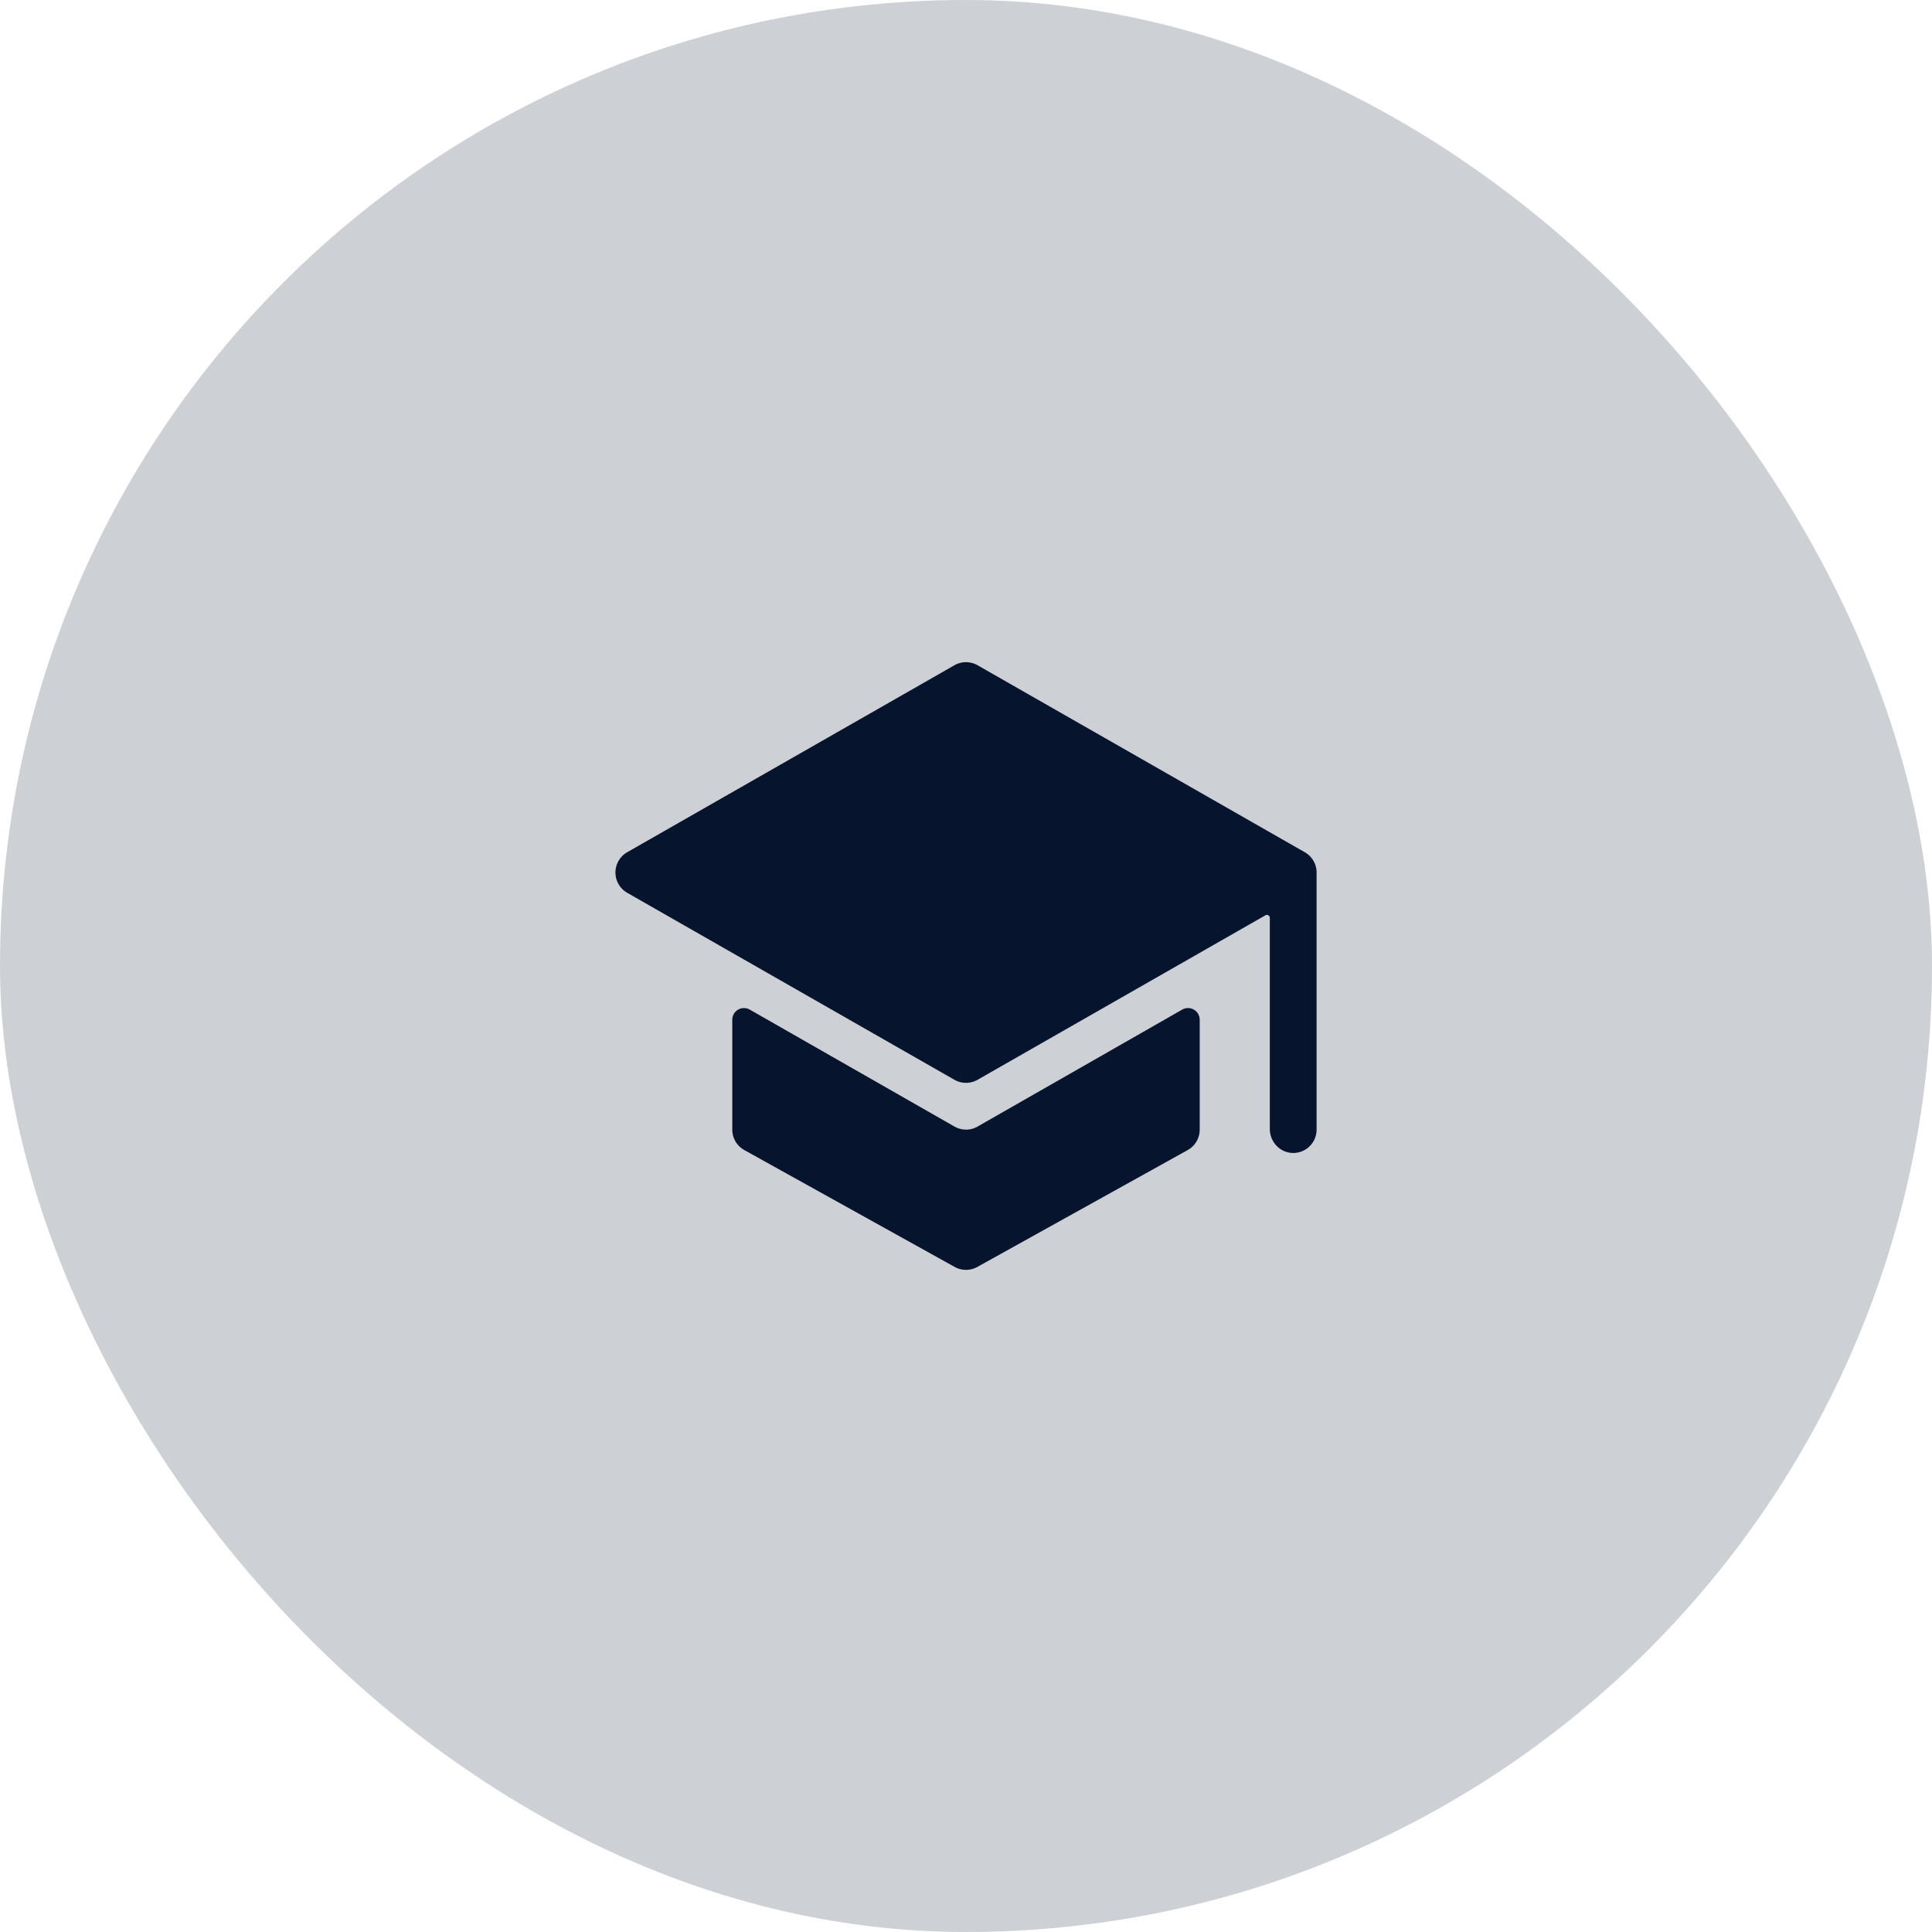
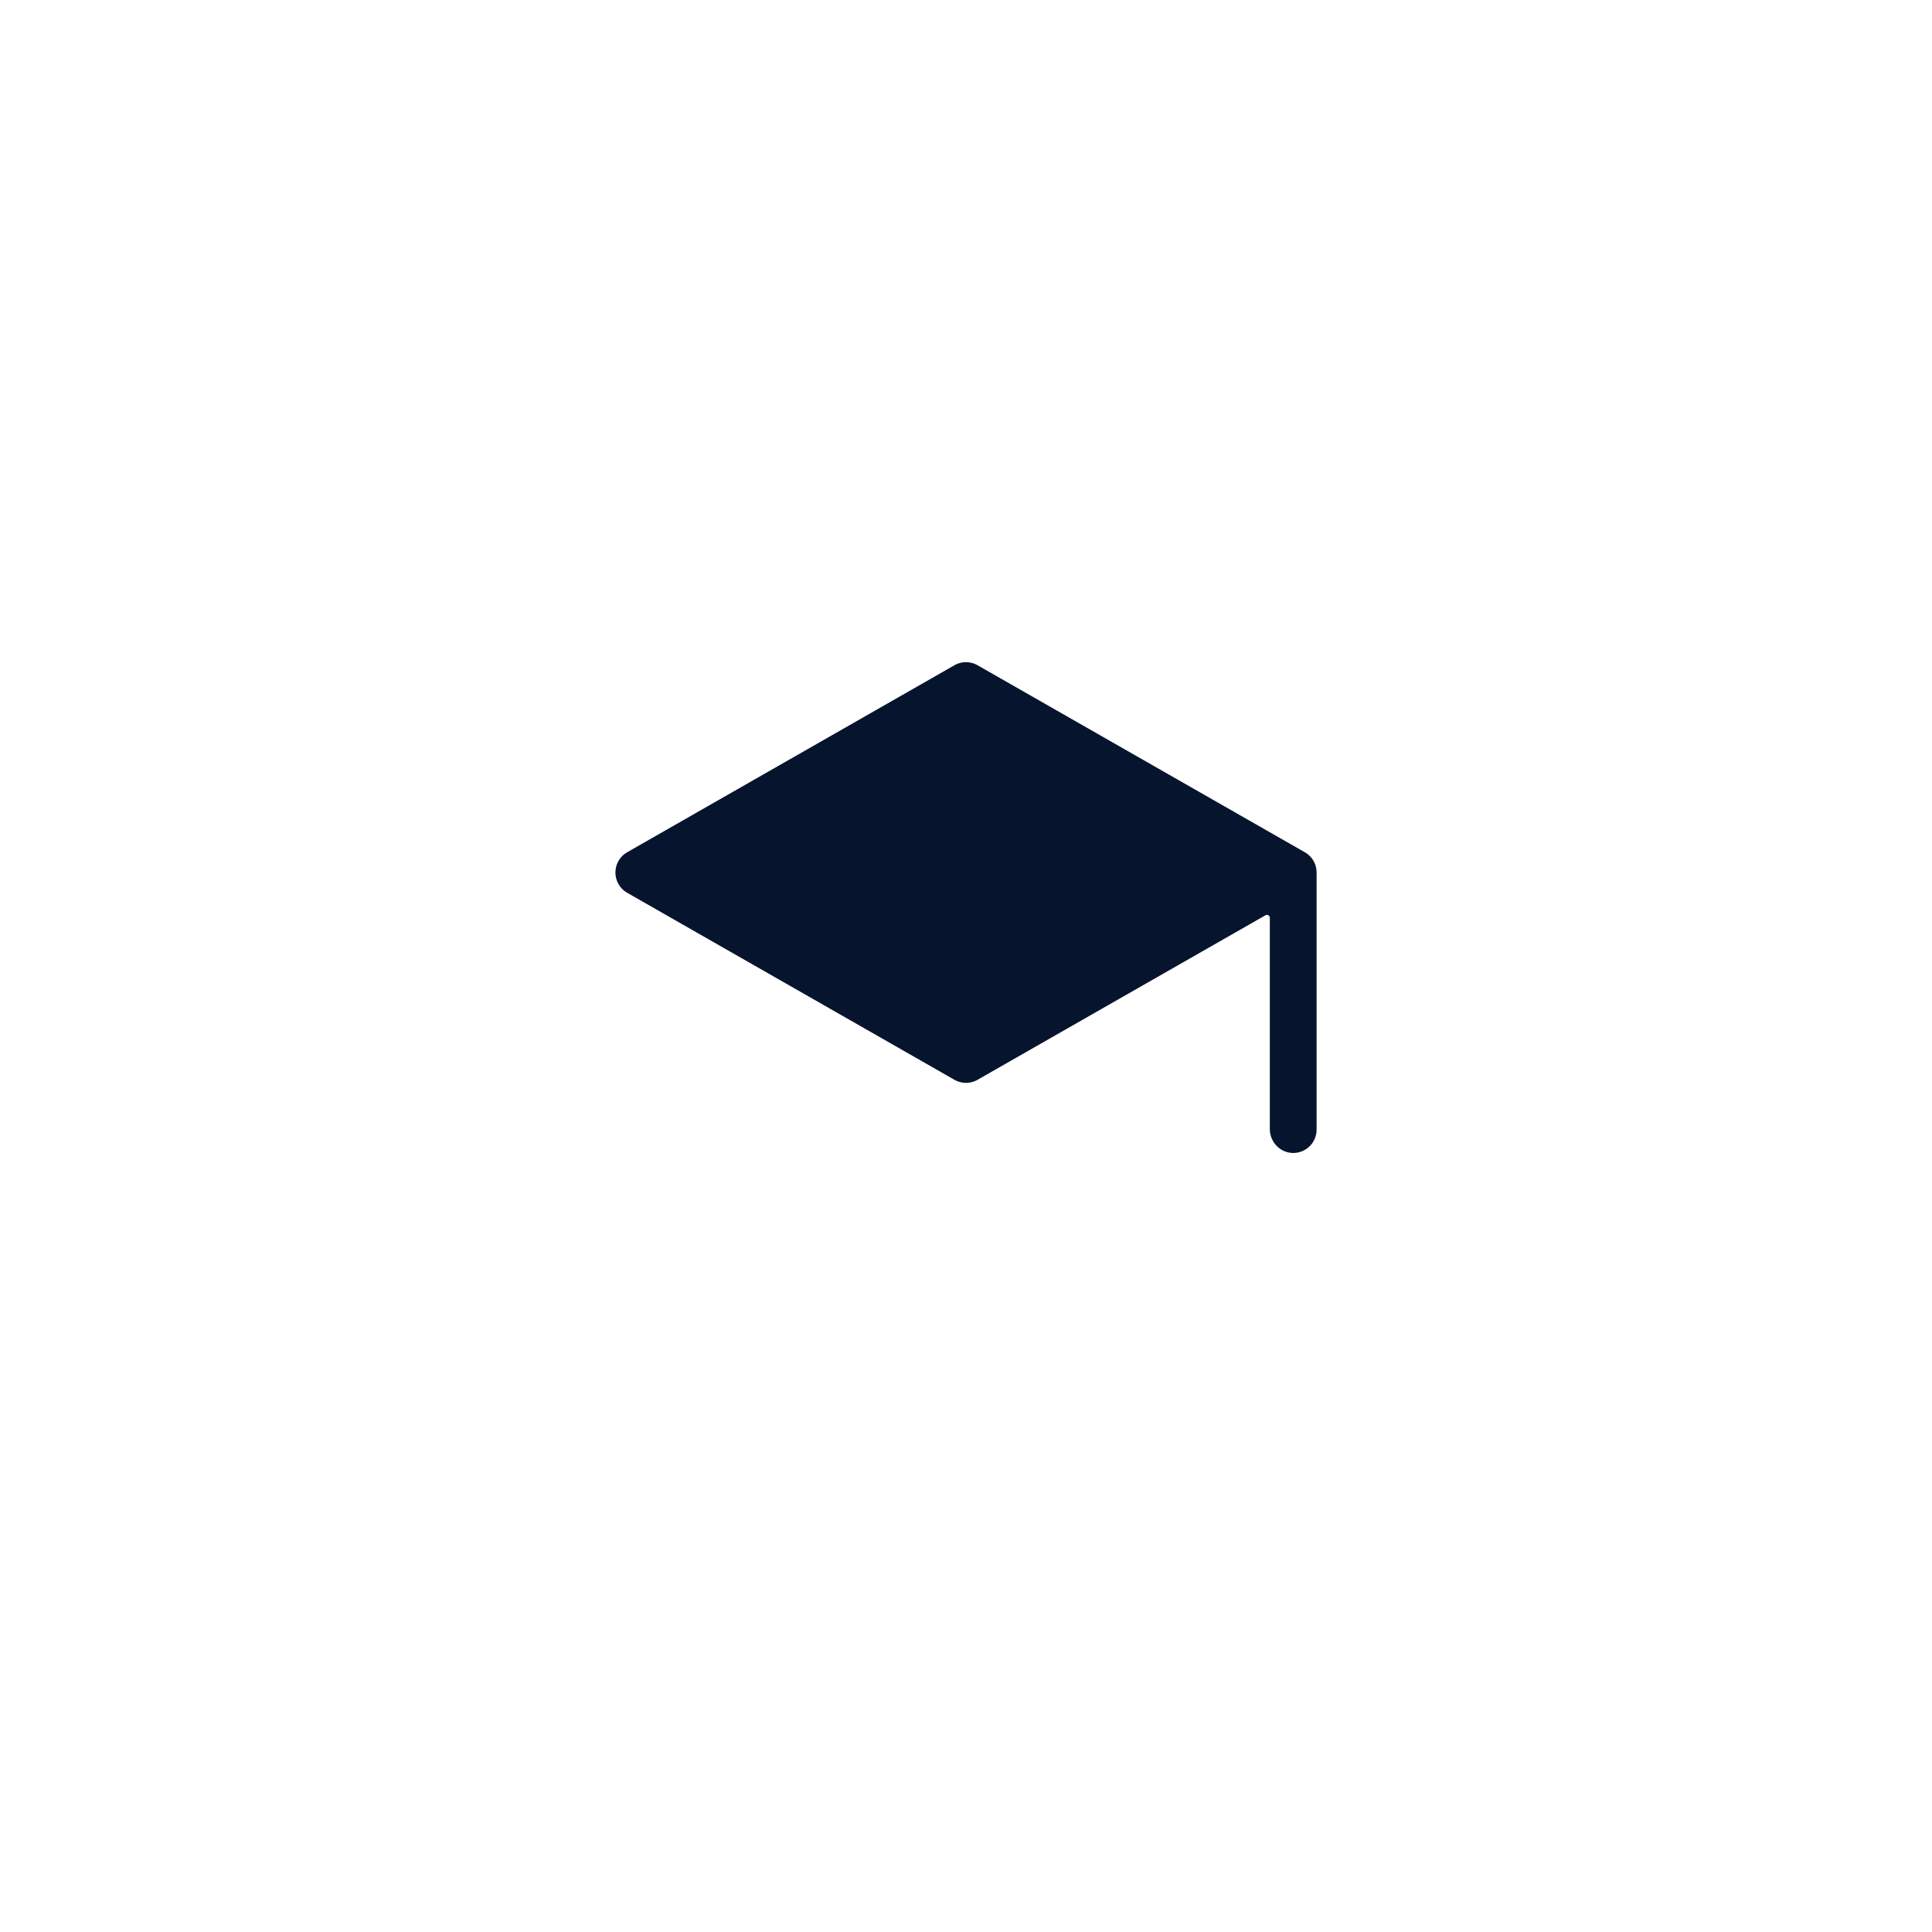
<svg xmlns="http://www.w3.org/2000/svg" fill="none" height="62" viewBox="0 0 62 62" width="62">
  <g fill="#07142d">
-     <rect fill-opacity=".2" height="62" rx="31" width="62" />
-     <path d="m31 36.25a.75.75 0 0 1 -.372-.099l-6.566-3.751a.375.375 0 0 0 -.562.325v3.526a.75.75 0 0 0 .386.656l6.75 3.75a.75.75 0 0 0 .728 0l6.75-3.75a.75.75 0 0 0 .386-.656v-3.526a.376.376 0 0 0 -.563-.325l-6.565 3.752a.75.75 0 0 1 -.372.1z" />
    <path d="m42.247 27.93v-.006a.75.75 0 0 0 -.375-.575l-10.5-6a.75.75 0 0 0 -.744 0l-10.5 6a.75.75 0 0 0 0 1.302l10.5 6a.751.751 0 0 0 .744 0l9.238-5.279a.094.094 0 0 1 .14.082v6.775c0 .404.311.75.715.77a.749.749 0 0 0 .786-.749v-8.25a.69.69 0 0 0 -.004-.07z" />
  </g>
</svg>